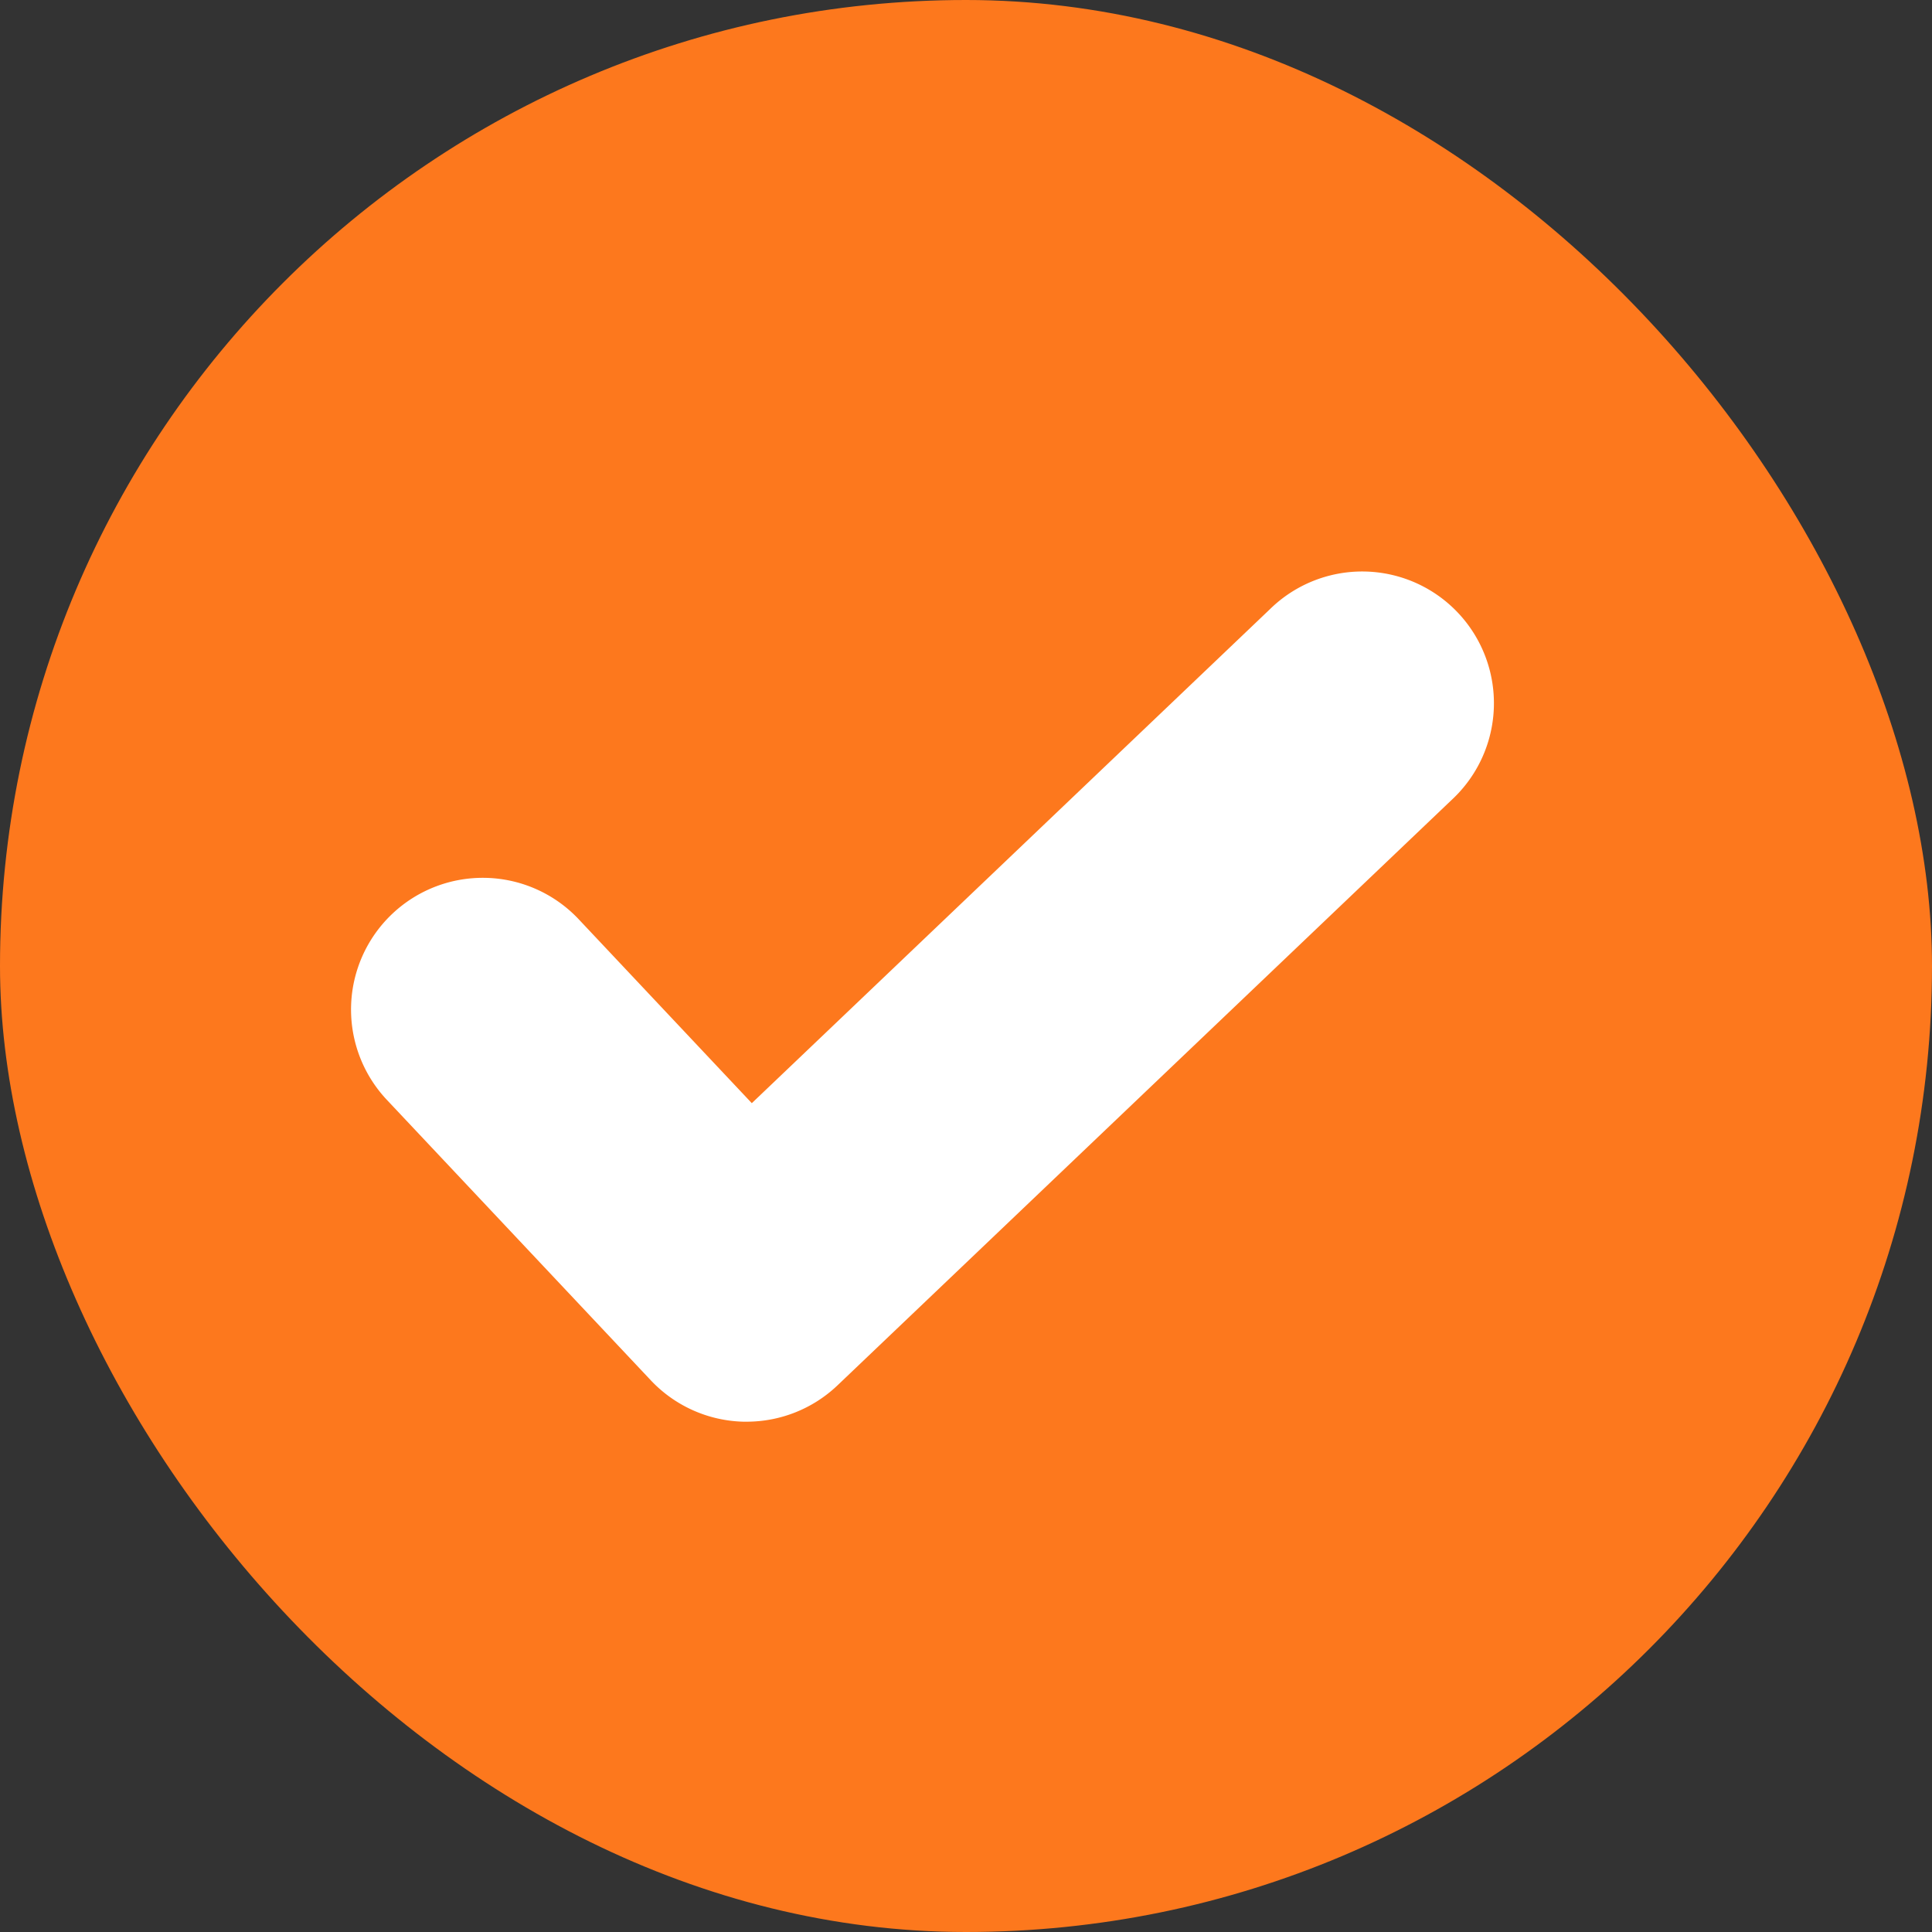
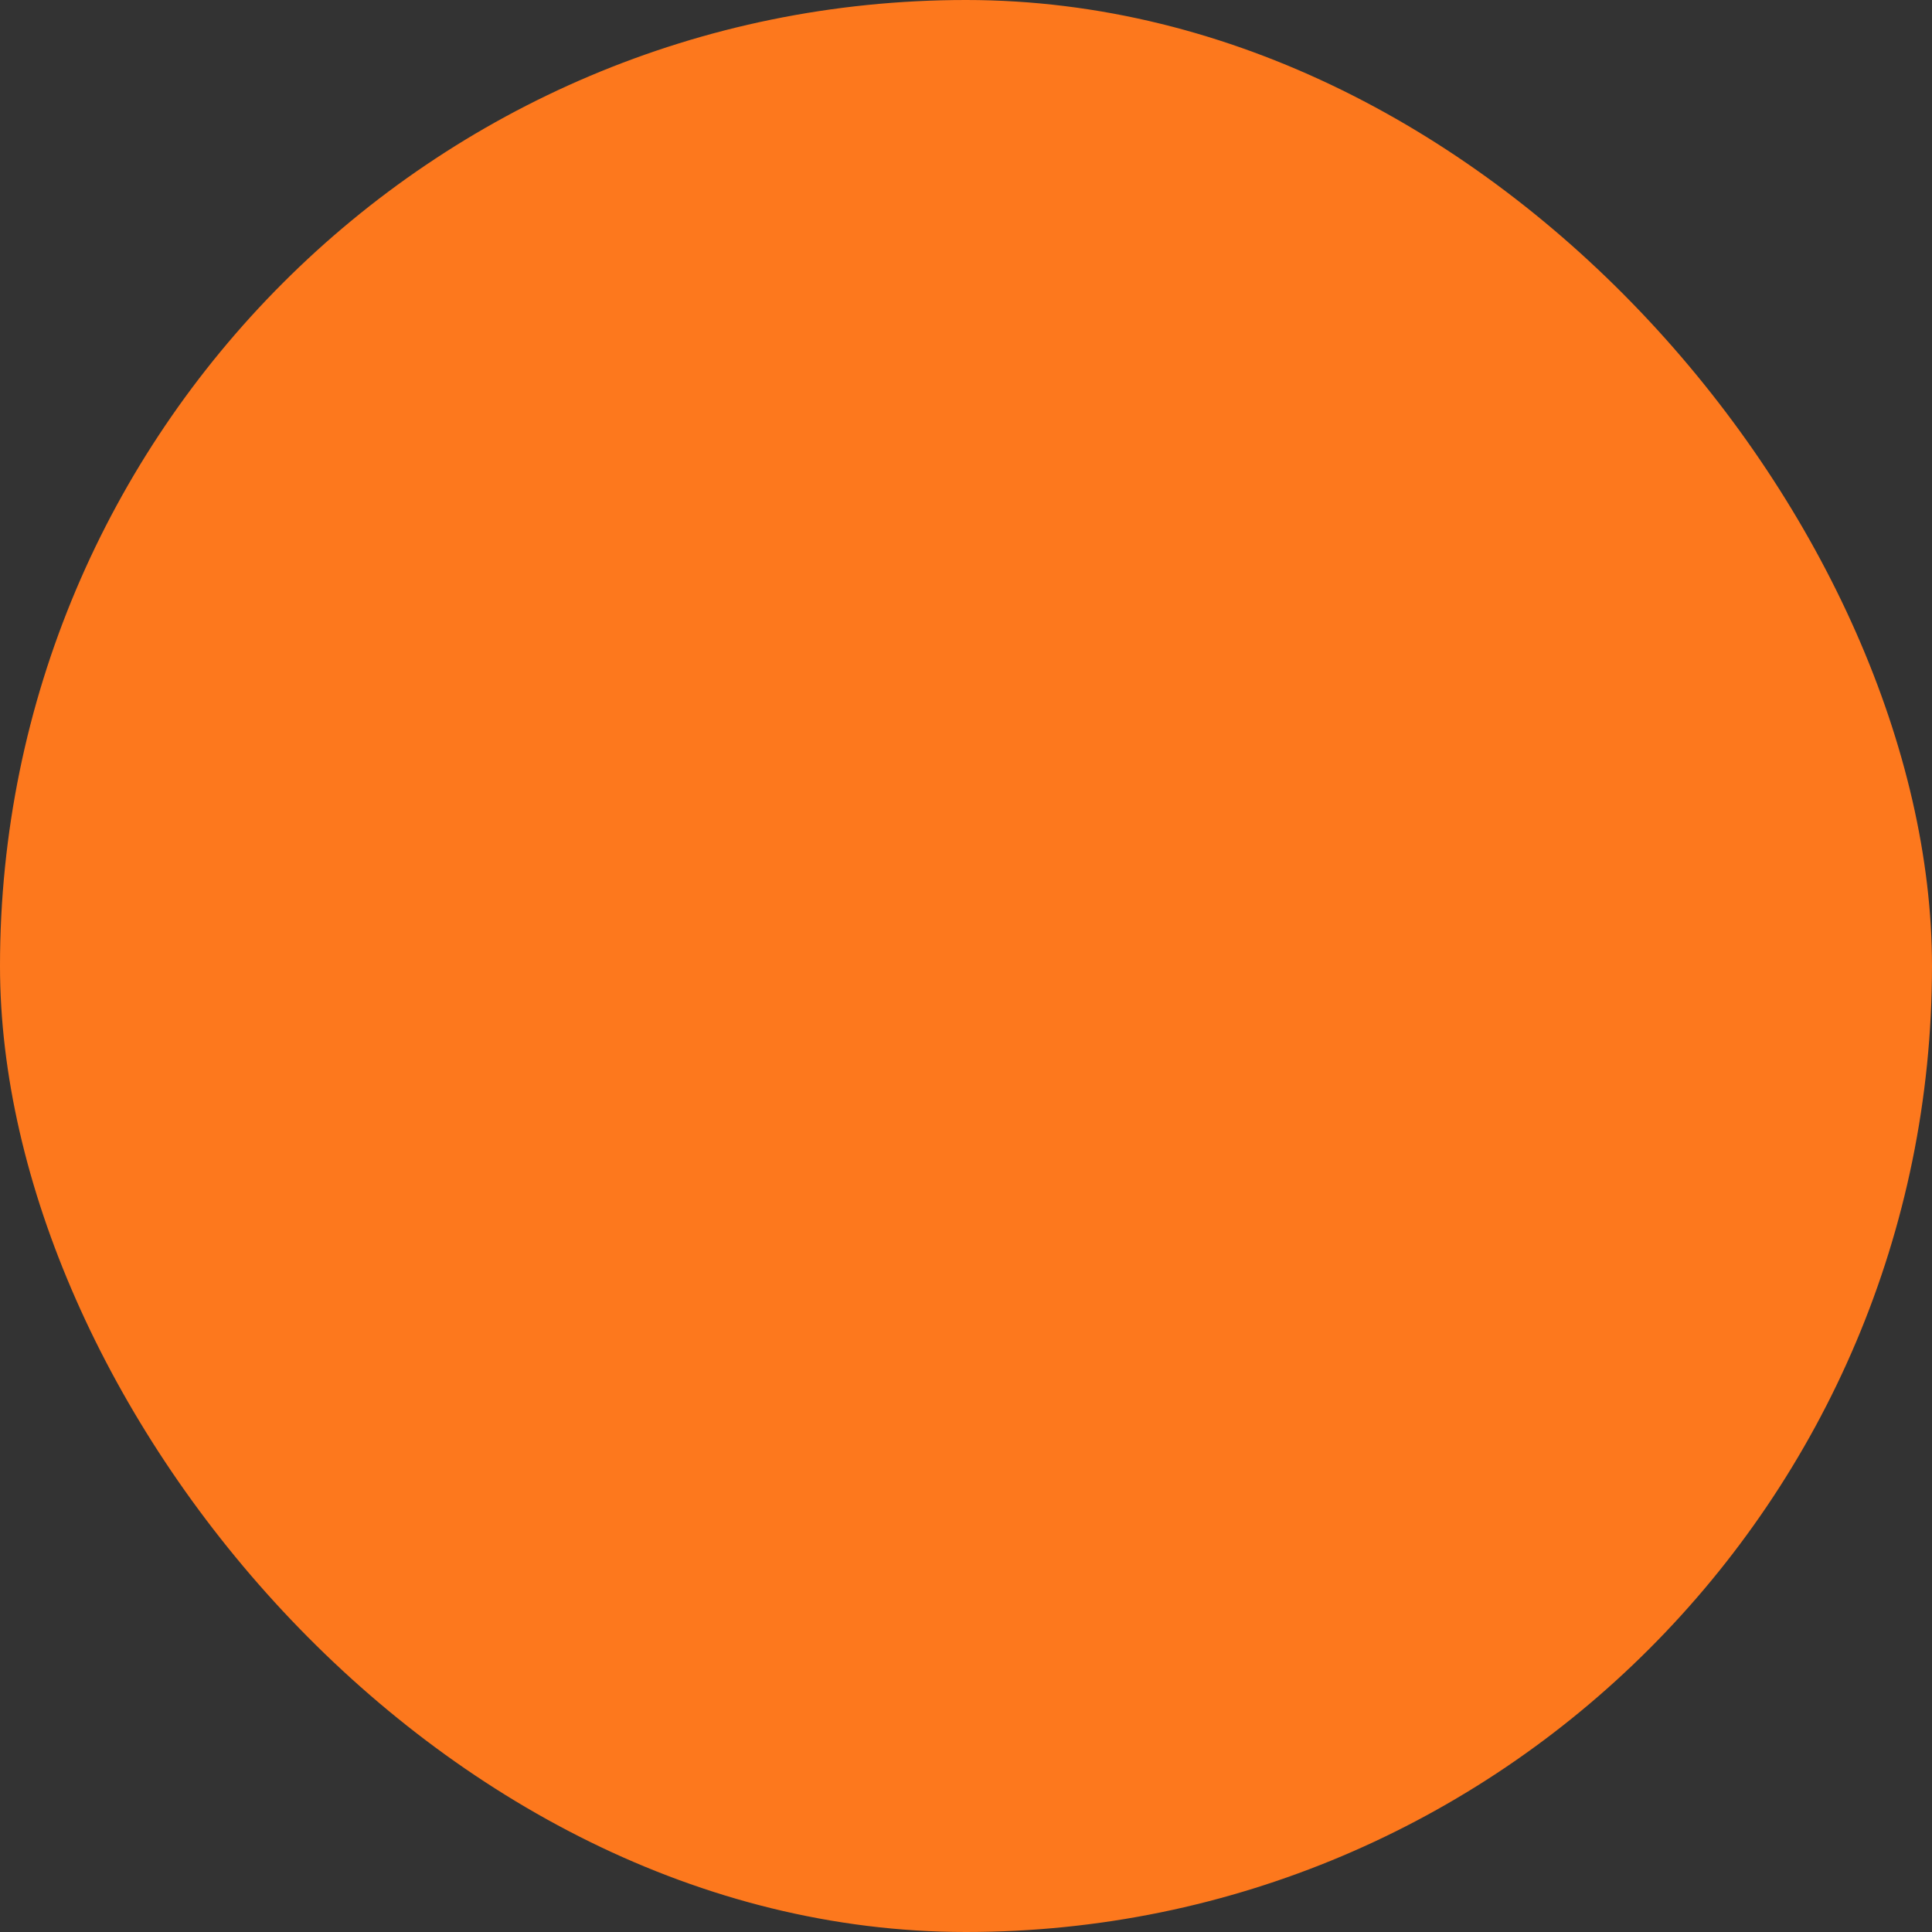
<svg xmlns="http://www.w3.org/2000/svg" id="グループ_110" data-name="グループ 110" width="22" height="22" viewBox="0 0 22 22">
  <rect x="0" y="0" width="22" height="22" fill="#333333" stroke="none" />
  <rect id="長方形_9" data-name="長方形 9" width="22" height="22" rx="11" fill="#fd781d" />
-   <path id="パス_11" data-name="パス 11" d="M455.482,3596.863h-.041a1.5,1.5,0,0,1-1.052-.471l-3.006-3.194a1.5,1.5,0,0,1,2.185-2.056l1.971,2.094,5.9-5.625a1.5,1.5,0,1,1,2.07,2.171l-6.994,6.667A1.5,1.5,0,0,1,455.482,3596.863Z" transform="translate(-446.978 -3580.674)" fill="#fff" />
</svg>